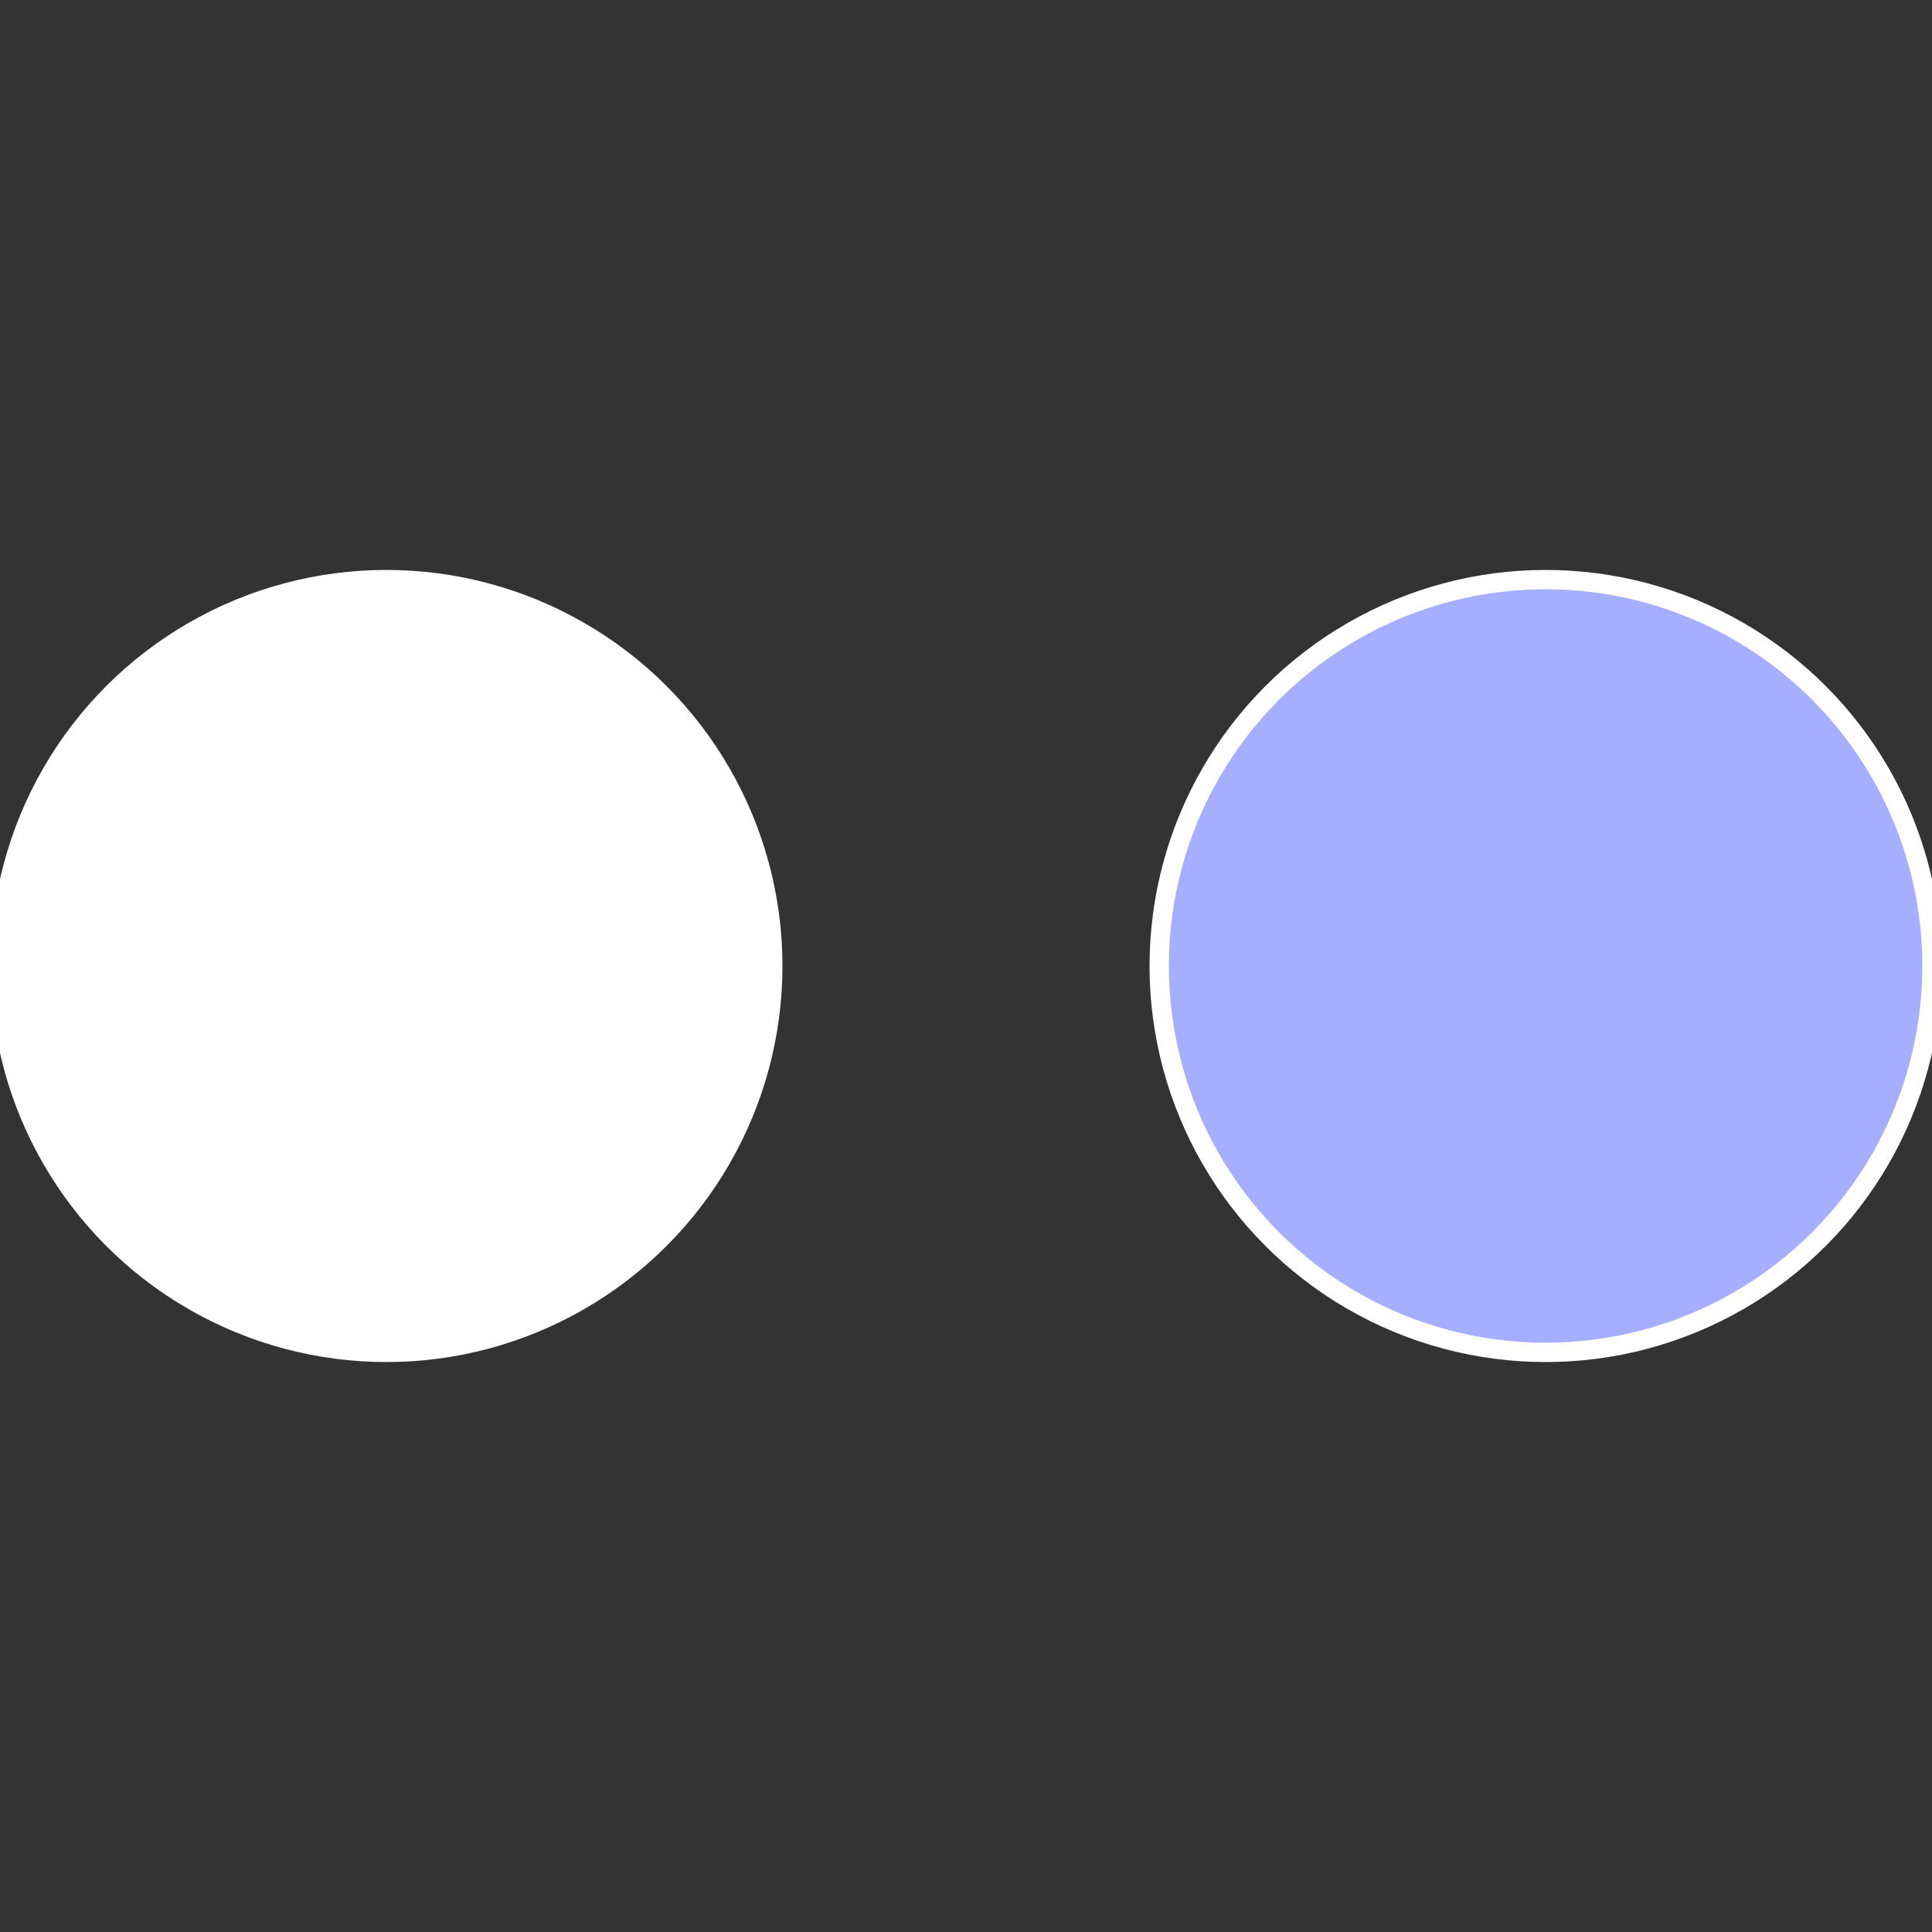
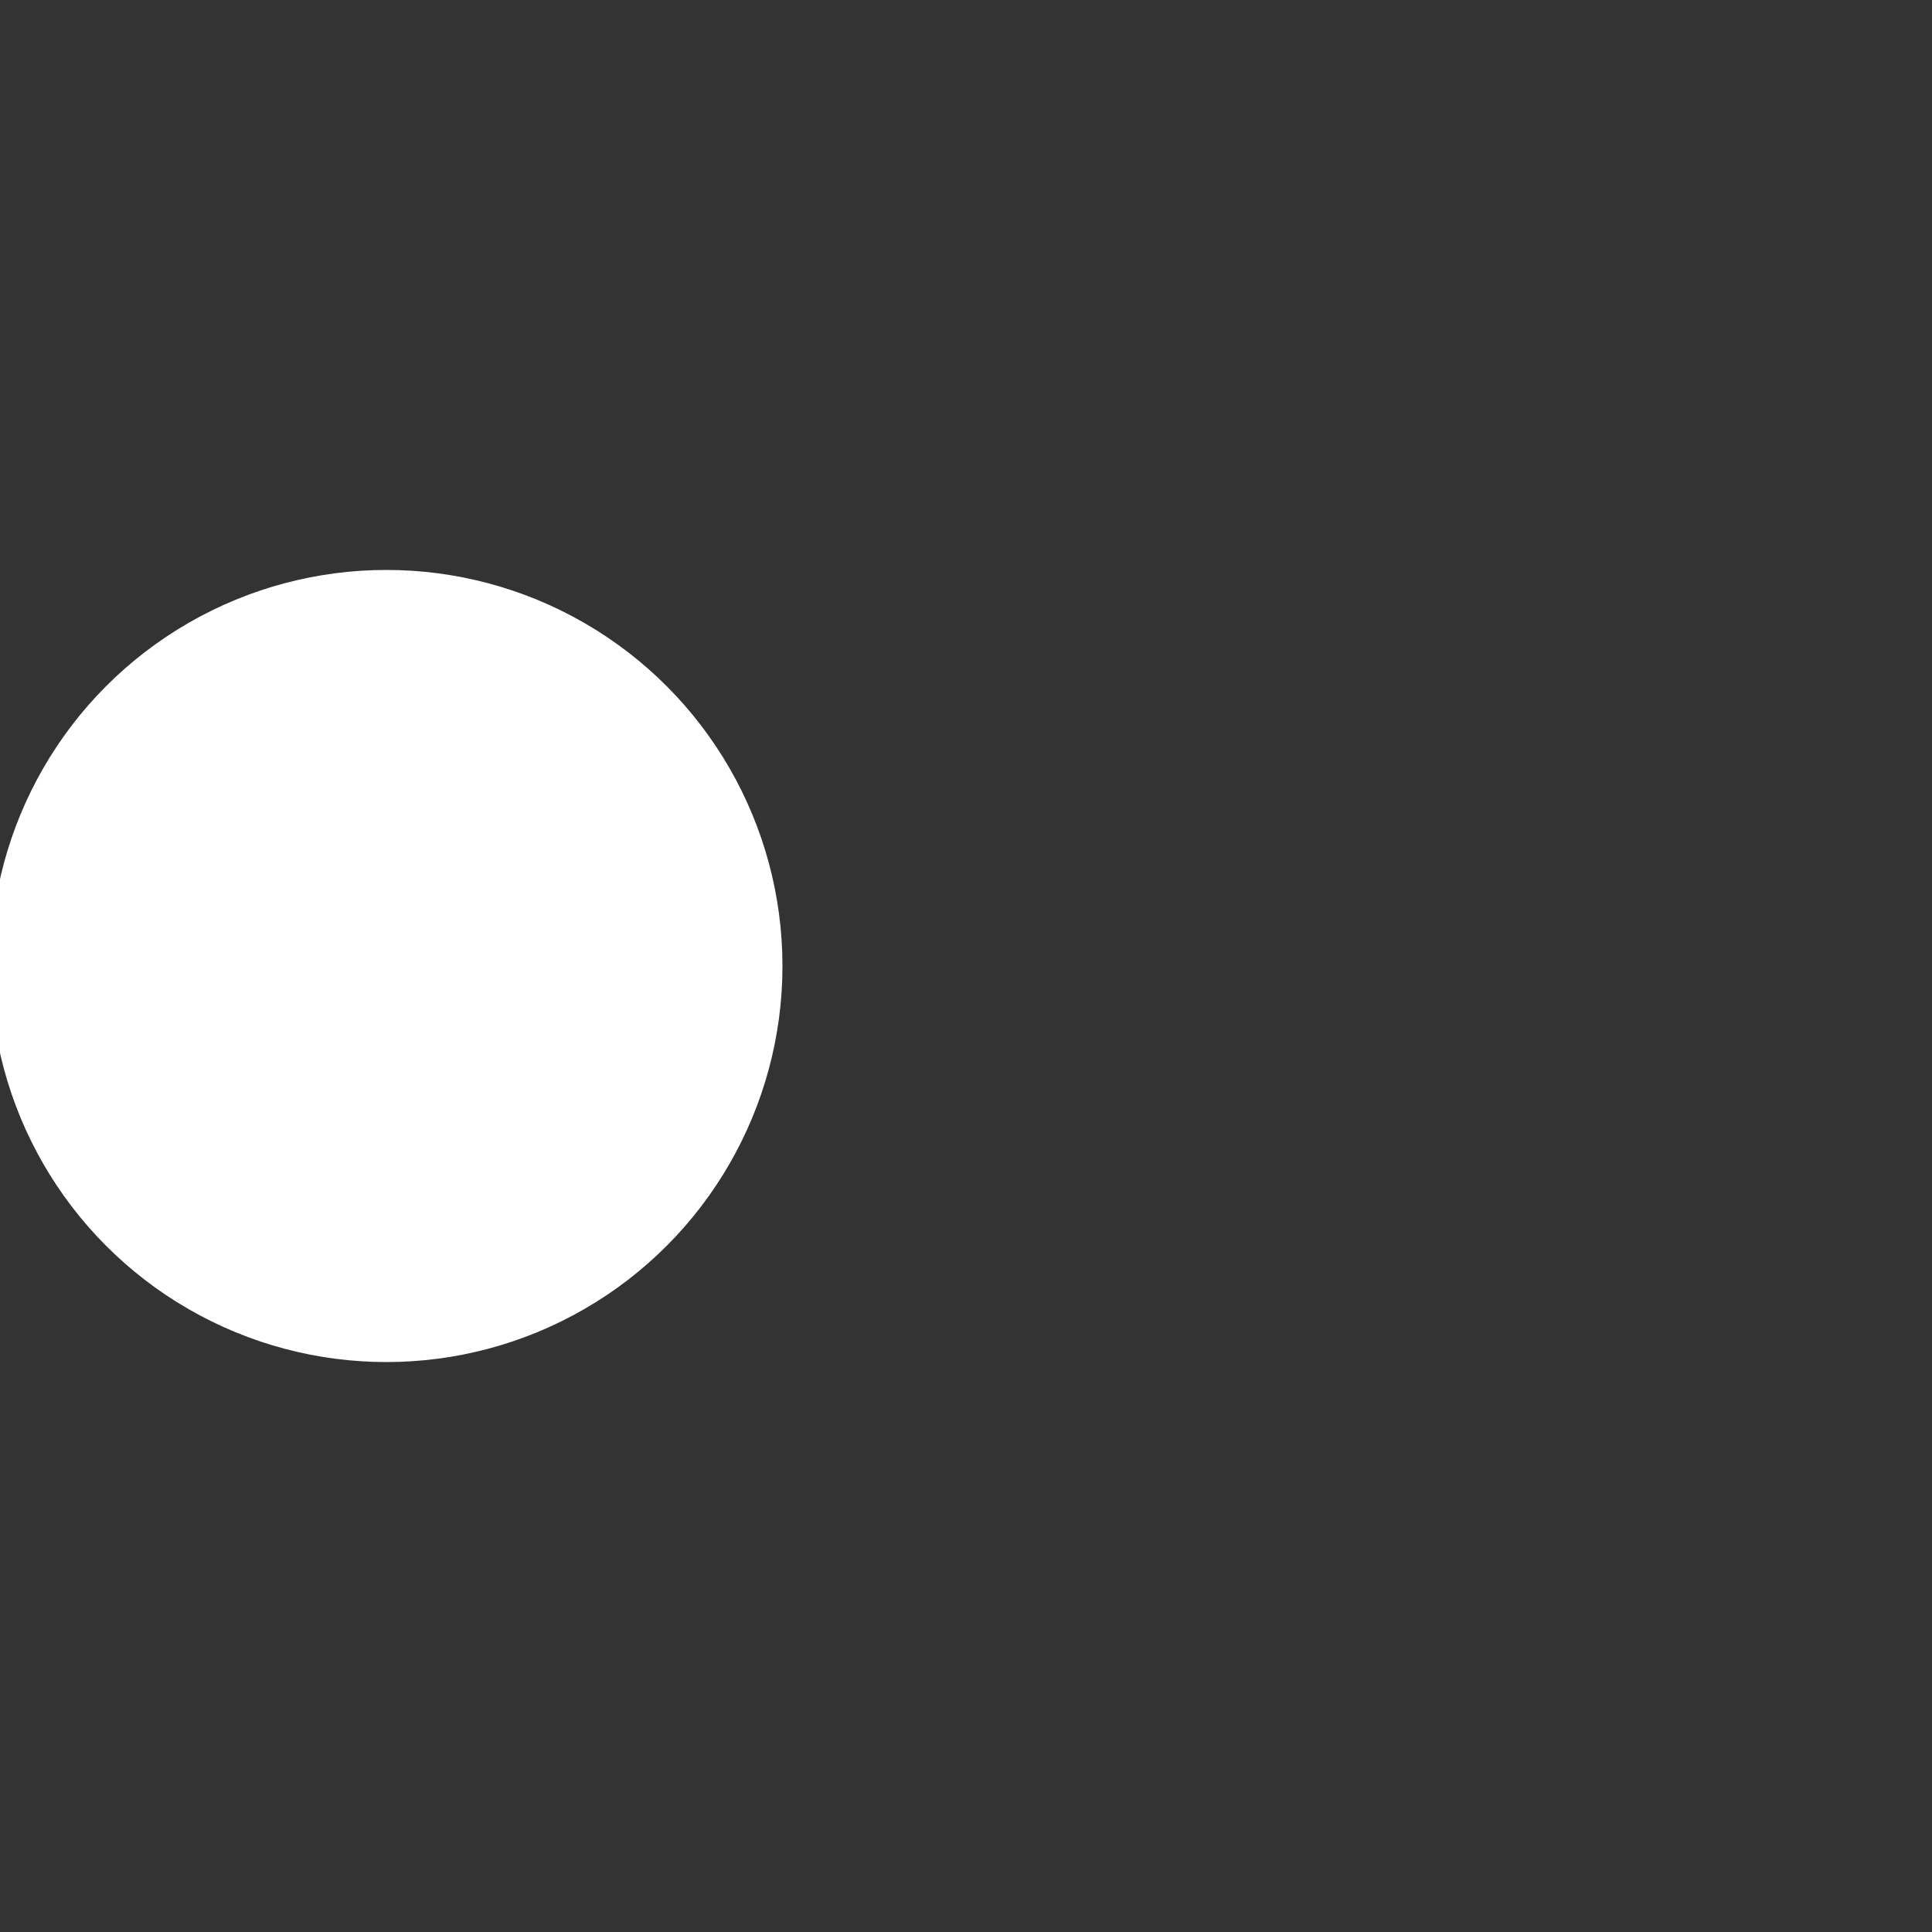
<svg xmlns="http://www.w3.org/2000/svg" width="500" height="500" viewBox="-1 -1 2 2">
  <rect x="-1" y="-1" width="2" height="2" fill="#333333" stroke="none" />
-   <circle cx="0.6" cy="0" r="0.4" fill="#a6afffffffffffffa87fffffffffffff622" stroke="#fff" stroke-width="1%" />
  <circle cx="-0.6" cy="7.3478807948841E-17" r="0.4" fill="#fffffffffffff622605a6a" stroke="#fff" stroke-width="1%" />
</svg>